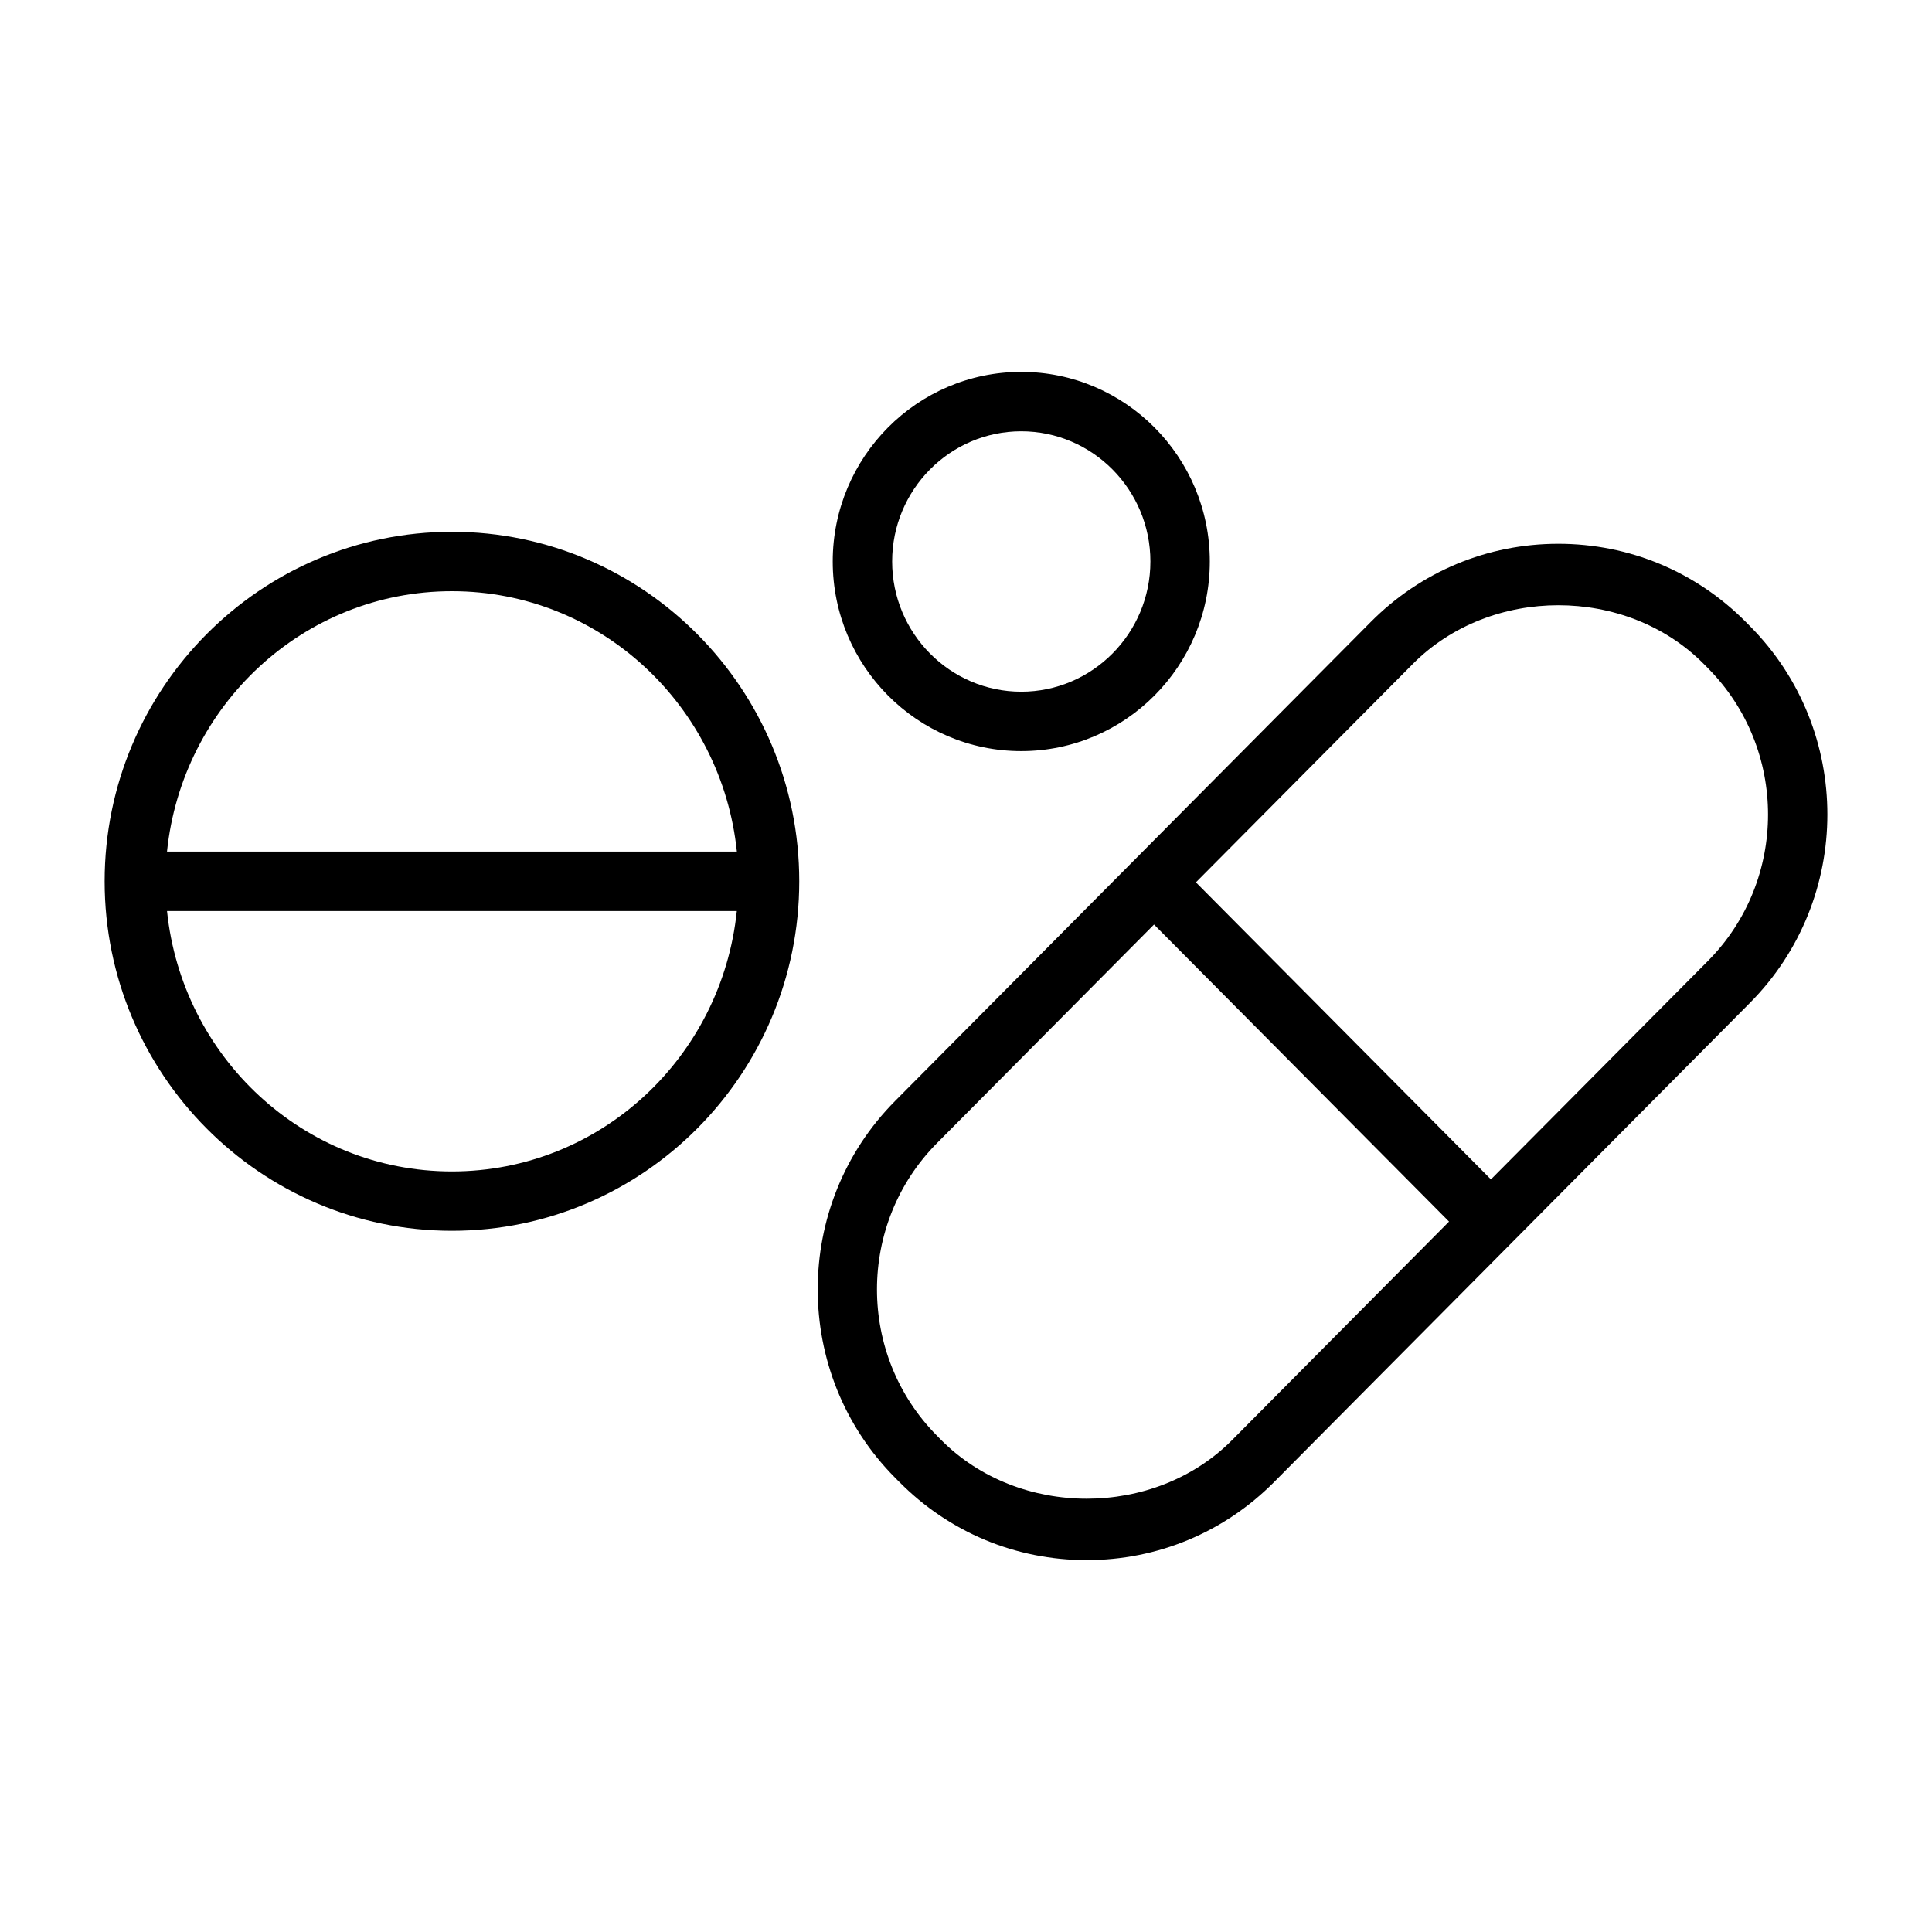
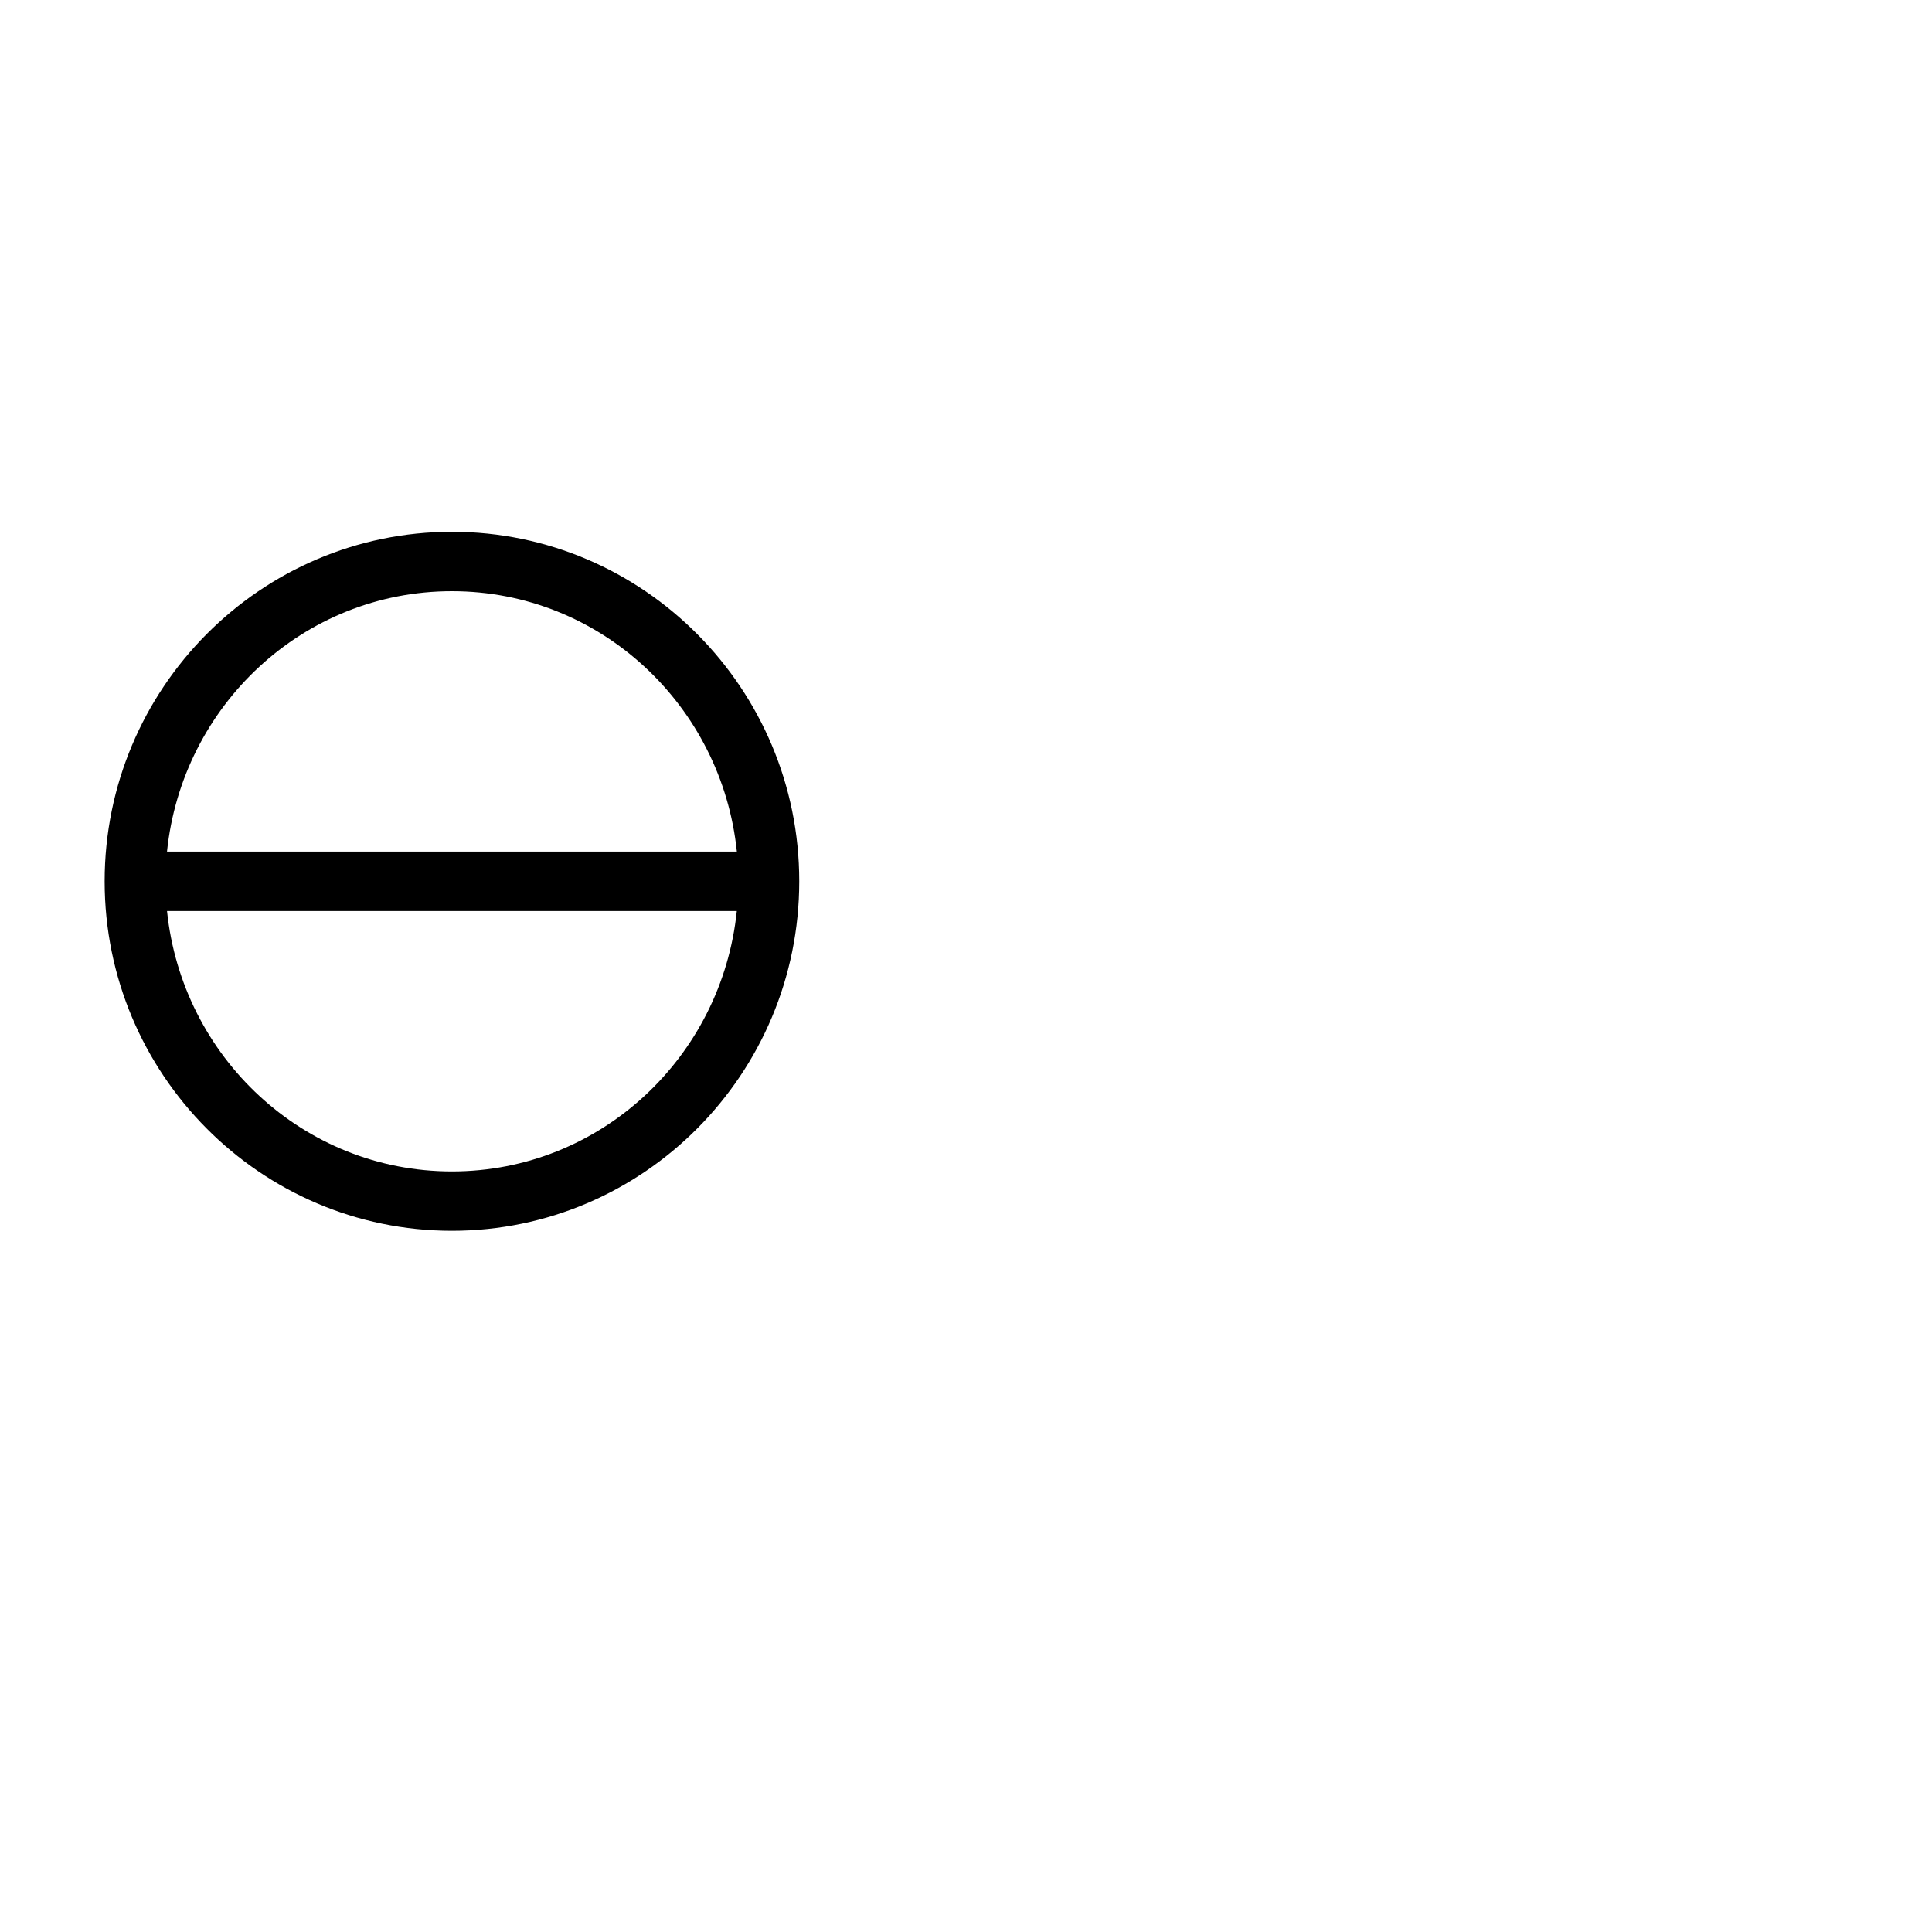
<svg xmlns="http://www.w3.org/2000/svg" fill="#000000" width="800px" height="800px" version="1.1" viewBox="144 144 512 512">
  <g>
-     <path d="m607.79 309.96c-0.016 0-1.102-1.117-1.117-1.133-13.273-13.367-30.922-20.719-49.703-20.719s-36.434 7.352-49.703 20.719l-62.945 63.387c-0.016 0.016-0.016 0.016-0.031 0.016-0.016 0-0.016 0.031-0.016 0.031l-63.07 63.512c-27.332 27.52-27.332 72.297-0.031 99.801l1.086 1.102c0.016 0 0.016 0.016 0.031 0.016 13.254 13.398 30.902 20.75 49.688 20.75 18.781 0 36.434-7.352 49.703-20.719l62.945-63.387c0.016-0.016 0.016-0.016 0.031-0.016s0.016-0.031 0.016-0.031l63.07-63.512c27.363-27.535 27.363-72.309 0.047-99.816zm-137.26 215.66c-20.594 20.734-56.457 20.734-77.082 0.016-0.094-0.094-1.086-1.117-1.102-1.117-21.254-21.395-21.254-56.223 0-77.617l57.48-57.891 78.184 78.719zm68.582-69.07-78.184-78.719 57.496-57.891c20.609-20.734 56.52-20.719 77.066-0.016 0.016 0 1.102 1.117 1.117 1.133 21.254 21.395 21.254 56.223 0 77.617z" />
    <path d="m263.77 284.93c-50.758 0-92.039 41.547-92.039 92.621s41.281 92.621 92.039 92.621 92.039-41.547 92.039-92.621-41.297-92.621-92.039-92.621zm0 15.742c39.391 0 71.523 30.355 75.508 69.008h-151.02c3.981-38.652 36.117-69.008 75.508-69.008zm0 153.77c-39.391 0-71.523-30.355-75.508-69.008h151c-3.969 38.652-36.102 69.008-75.492 69.008z" />
-     <path d="m414.64 343.05c27.551 0 49.973-22.547 49.973-50.254 0-27.695-22.422-50.238-49.973-50.238s-49.957 22.547-49.957 50.238c0 27.727 22.406 50.254 49.957 50.254zm0-84.75c18.863 0 34.227 15.477 34.227 34.496s-15.367 34.512-34.227 34.512c-18.863 0-34.211-15.477-34.211-34.512s15.348-34.496 34.211-34.496z" />
  </g>
</svg>